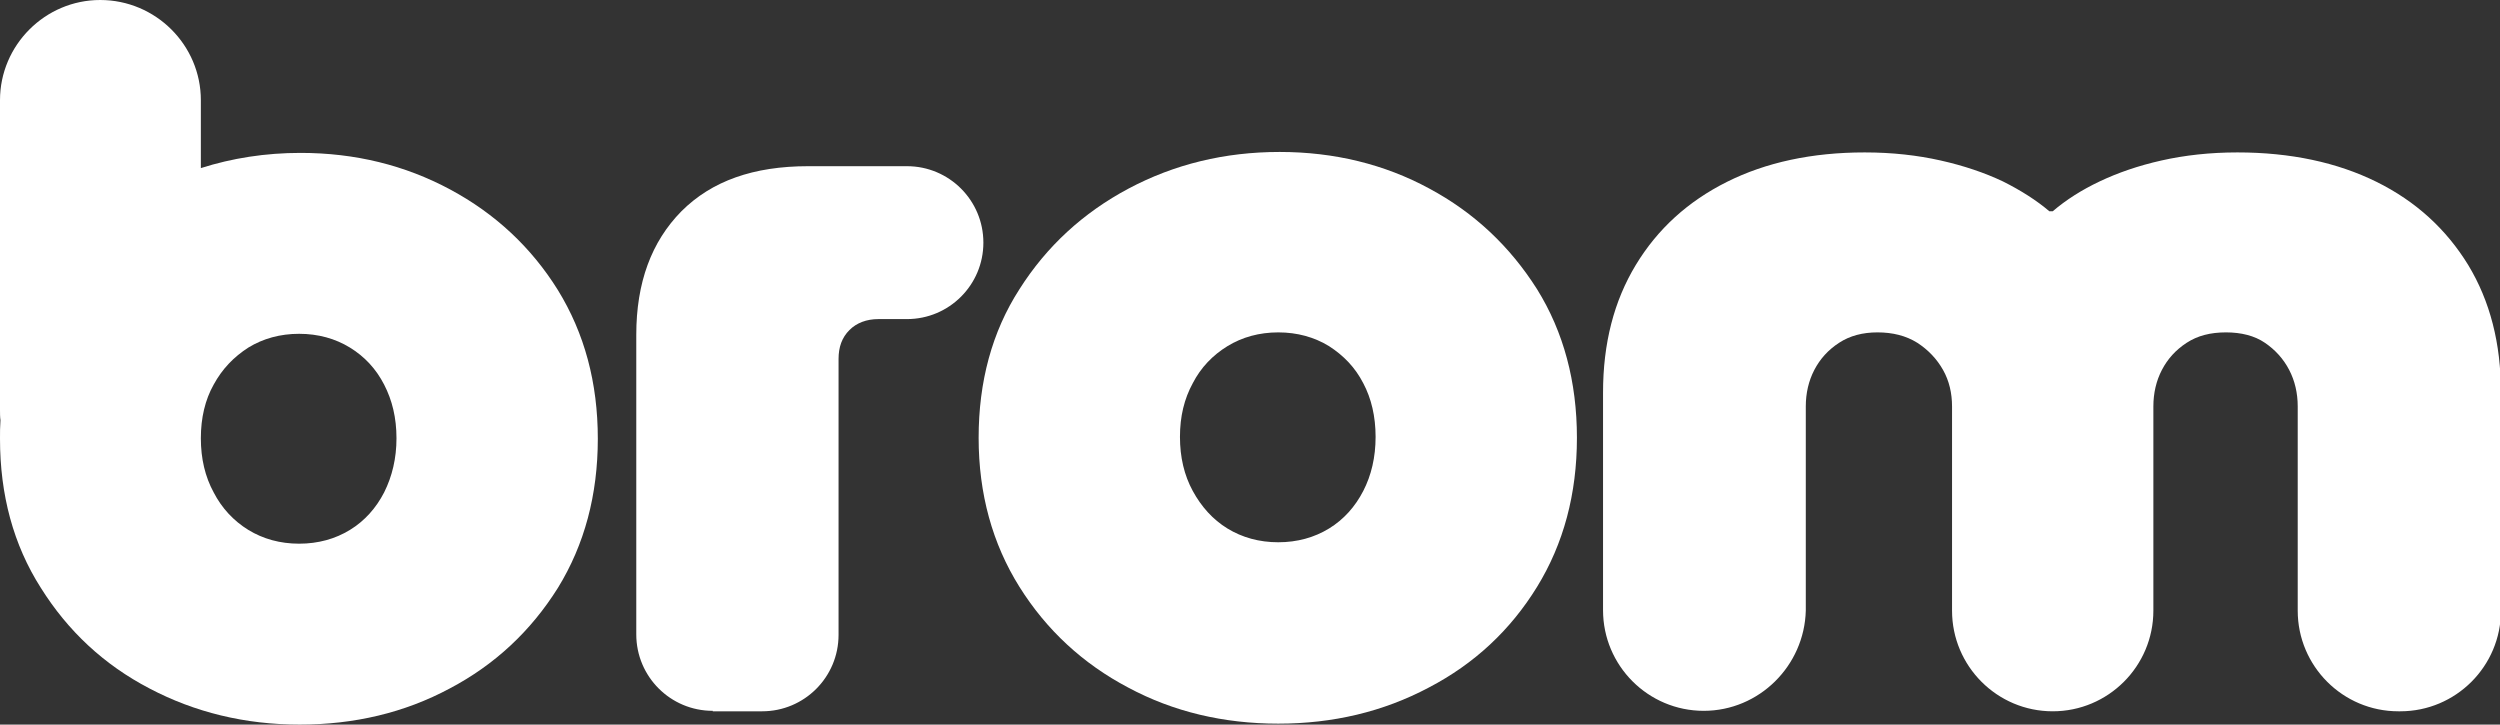
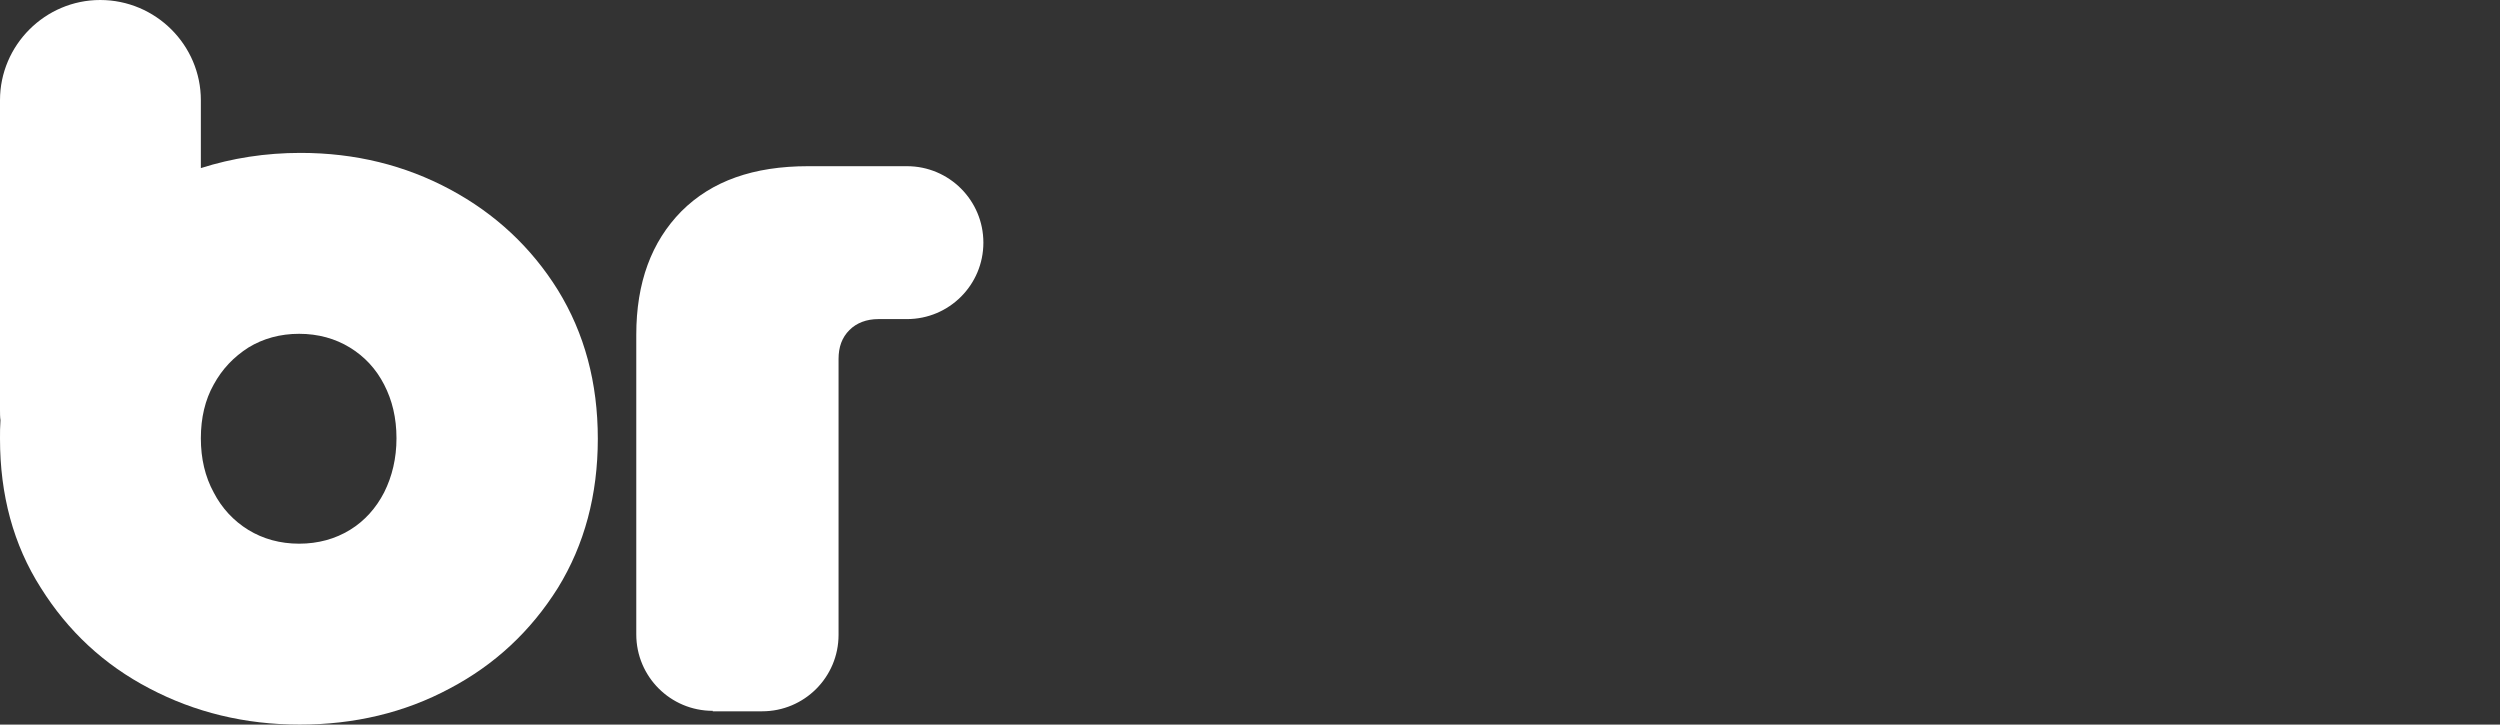
<svg xmlns="http://www.w3.org/2000/svg" version="1.1" id="Layer_1" x="0px" y="0px" viewBox="0 0 526.5 152.6" style="enable-background:new 0 0 526.5 152.6;" xml:space="preserve">
  <rect x="0" y="0" width="526.5" height="152.6" fill="#333333" stroke="none" />
  <style type="text/css">
	.st0{fill:#FFFFFF;}
</style>
  <g>
    <path class="st0" d="M150.1,149.7c-8.9,0-16.1-7.2-16.1-16.1V70.5c0-11,3.2-19.6,9.5-26c6.4-6.4,15.2-9.5,26.7-9.5h20.8   c8.9,0,16.1,7.2,16.1,16.1v0c0,8.9-7.2,16.1-16.1,16.1H185c-2.5,0-4.6,0.8-6.1,2.3c-1.6,1.6-2.3,3.6-2.3,6.1v58.1   c0,8.9-7.2,16.1-16.1,16.1H150.1z" />
-     <path class="st0" d="M269.2,152.4c-11.5,0-22.1-2.5-31.6-7.6c-9.5-5-17.2-12.1-22.9-21.2c-5.7-9.1-8.6-19.6-8.6-31.4   c0-11.8,2.8-22.3,8.6-31.3c5.7-9,13.4-16.1,23-21.2c9.6-5.1,20.2-7.7,31.8-7.7c11.5,0,22.1,2.6,31.5,7.7c9.5,5.1,17,12.2,22.7,21.2   c5.6,9,8.4,19.5,8.4,31.3c0,11.8-2.8,22.3-8.4,31.4c-5.6,9.1-13.2,16.2-22.8,21.2C291.3,149.9,280.7,152.4,269.2,152.4z    M269.2,114.2c4,0,7.6-1,10.7-2.9c3.1-1.9,5.5-4.6,7.2-7.9c1.7-3.3,2.6-7.1,2.6-11.4c0-4.3-0.9-8.1-2.6-11.3   c-1.7-3.3-4.1-5.8-7.2-7.8c-3.1-1.9-6.7-2.9-10.7-2.9c-4,0-7.6,1-10.7,2.9c-3.1,1.9-5.6,4.5-7.3,7.8c-1.8,3.3-2.7,7-2.7,11.3   c0,4.3,0.9,8.1,2.7,11.4c1.8,3.3,4.2,6,7.3,7.9C261.6,113.2,265.2,114.2,269.2,114.2z" />
-     <path class="st0" d="M358.8,149.7c-11.7,0-21.2-9.5-21.2-21.2V82.7c0-10.4,2.3-19.3,6.9-26.9c4.6-7.6,11-13.4,19.2-17.5   c8.2-4.1,17.9-6.2,29-6.2c5.8,0,11.1,0.6,16,1.7c4.9,1.1,9.3,2.6,13.1,4.4c3.8,1.9,7.1,4,9.8,6.3h0.7c2.8-2.4,6.1-4.5,9.9-6.3   c3.8-1.8,8.1-3.3,13-4.4c4.9-1.1,10.2-1.7,16-1.7c11.2,0,21,2.1,29.3,6.2c8.3,4.1,14.7,10,19.3,17.5c4.6,7.6,6.9,16.5,6.9,26.9   v45.9c0,11.7-9.5,21.2-21.2,21.2h-0.4c-11.7,0-21.2-9.5-21.2-21.2v-43c0-2.8-0.6-5.4-1.8-7.7c-1.2-2.3-2.9-4.2-5.1-5.7   c-2.2-1.5-5-2.2-8.2-2.2c-3.3,0-6,0.7-8.3,2.2c-2.3,1.5-4,3.4-5.2,5.7c-1.2,2.3-1.8,4.9-1.8,7.7v43c0,11.7-9.5,21.2-21.2,21.2h0   c-11.7,0-21.2-9.5-21.2-21.2v-43c0-2.8-0.6-5.4-1.9-7.7c-1.3-2.3-3.1-4.2-5.4-5.7c-2.4-1.5-5.2-2.2-8.4-2.2c-3.1,0-5.8,0.7-8.1,2.2   c-2.3,1.5-4,3.4-5.2,5.7c-1.2,2.3-1.8,4.9-1.8,7.7v43C380,140.2,370.5,149.7,358.8,149.7L358.8,149.7z" />
    <path class="st0" d="M117.5,61.1c-5.6-9-13.2-16.1-22.7-21.2c-9.5-5.1-20-7.7-31.5-7.7c-7.4,0-14.4,1.1-21,3.2V21.1   C42.3,9.5,32.8,0,21.1,0h0C9.5,0,0,9.5,0,21.1v65.2c0,0.7,0,1.5,0.1,2.2C0,89.8,0,91.1,0,92.4c0,11.8,2.8,22.3,8.6,31.4   c5.7,9.1,13.3,16.2,22.9,21.2c9.5,5,20.1,7.6,31.6,7.6s22.1-2.5,31.6-7.6c9.5-5,17.1-12.1,22.8-21.2c5.6-9.1,8.4-19.6,8.4-31.4   C125.9,80.6,123.1,70.2,117.5,61.1z M80.9,103.7c-1.7,3.3-4.1,6-7.2,7.9c-3.1,1.9-6.7,2.9-10.7,2.9s-7.6-1-10.7-2.9   c-3.1-1.9-5.6-4.6-7.3-7.9c-1.8-3.3-2.7-7.1-2.7-11.4c0-4.3,0.9-8.1,2.7-11.3c1.8-3.3,4.2-5.8,7.3-7.8c3.1-1.9,6.7-2.9,10.7-2.9   s7.6,1,10.7,2.9c3.1,1.9,5.5,4.5,7.2,7.8c1.7,3.3,2.6,7,2.6,11.3C83.5,96.5,82.6,100.3,80.9,103.7z" />
  </g>
</svg>